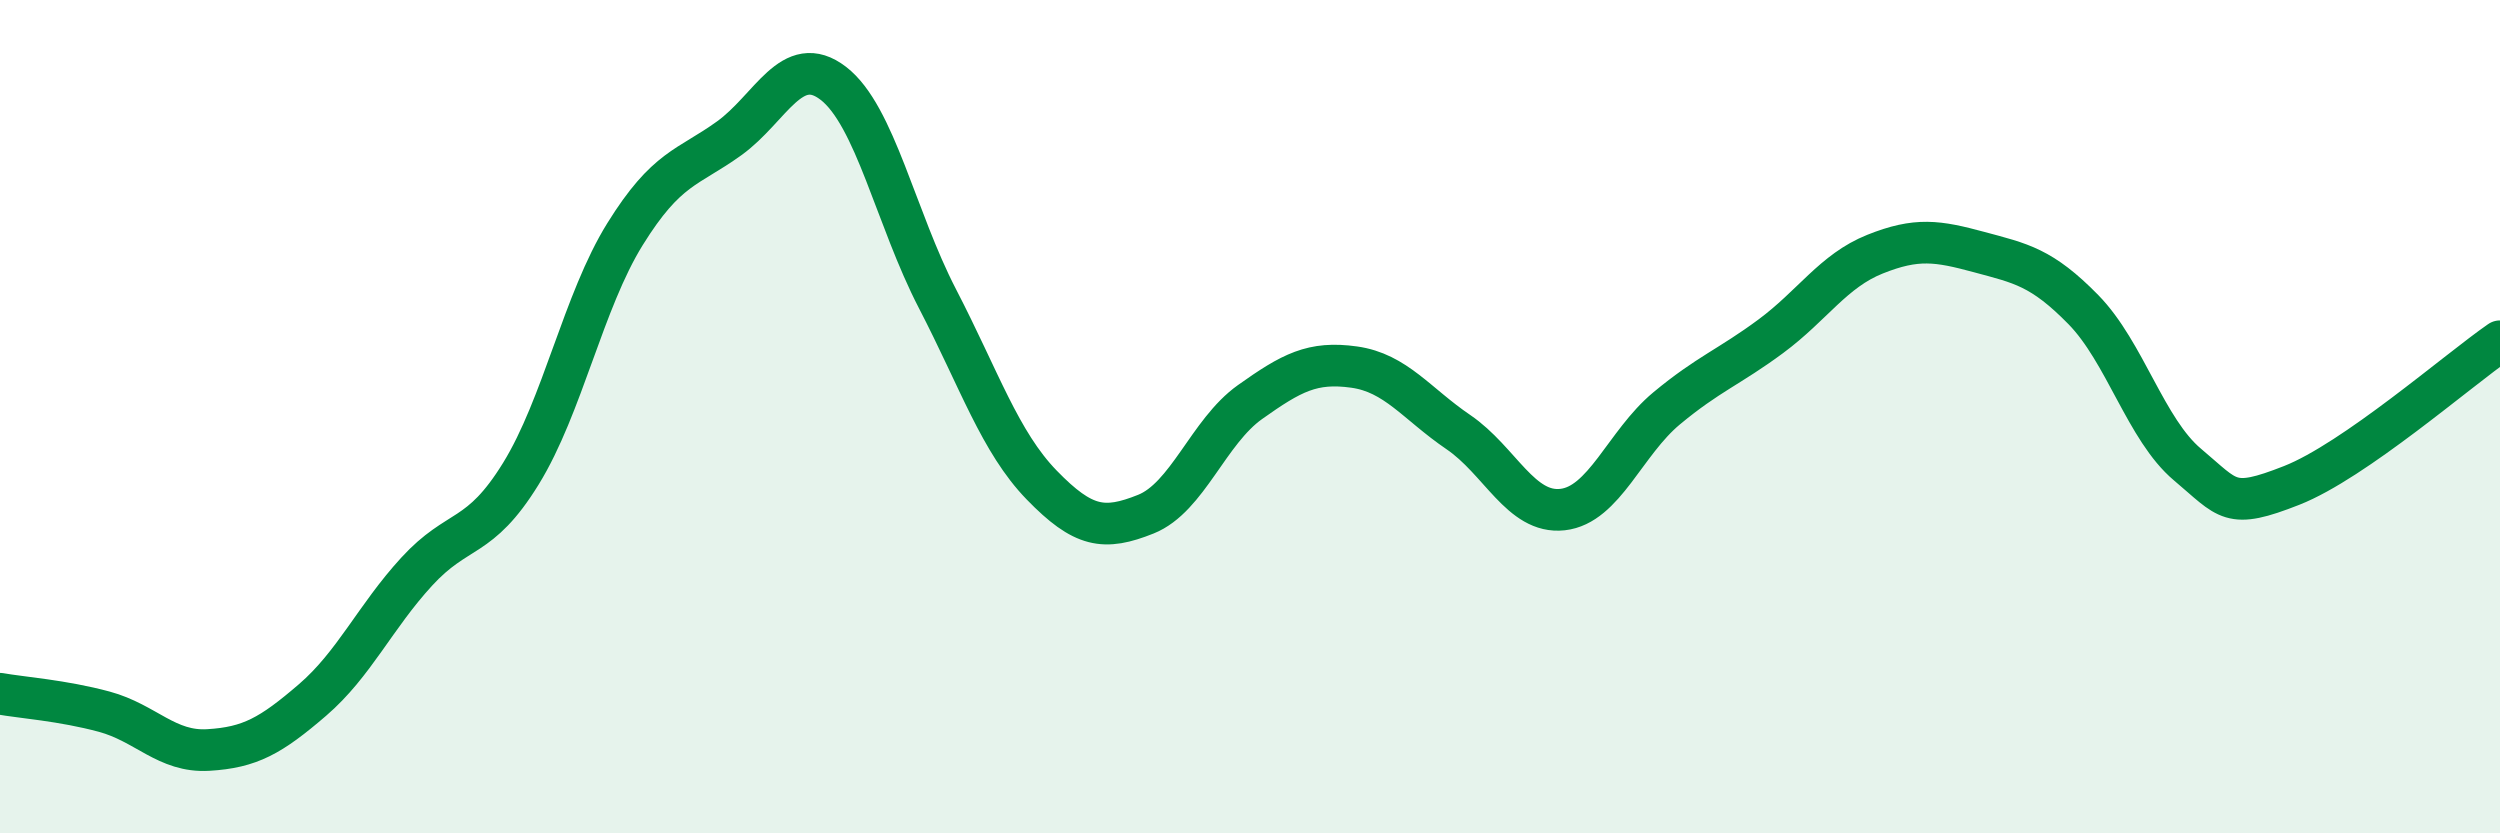
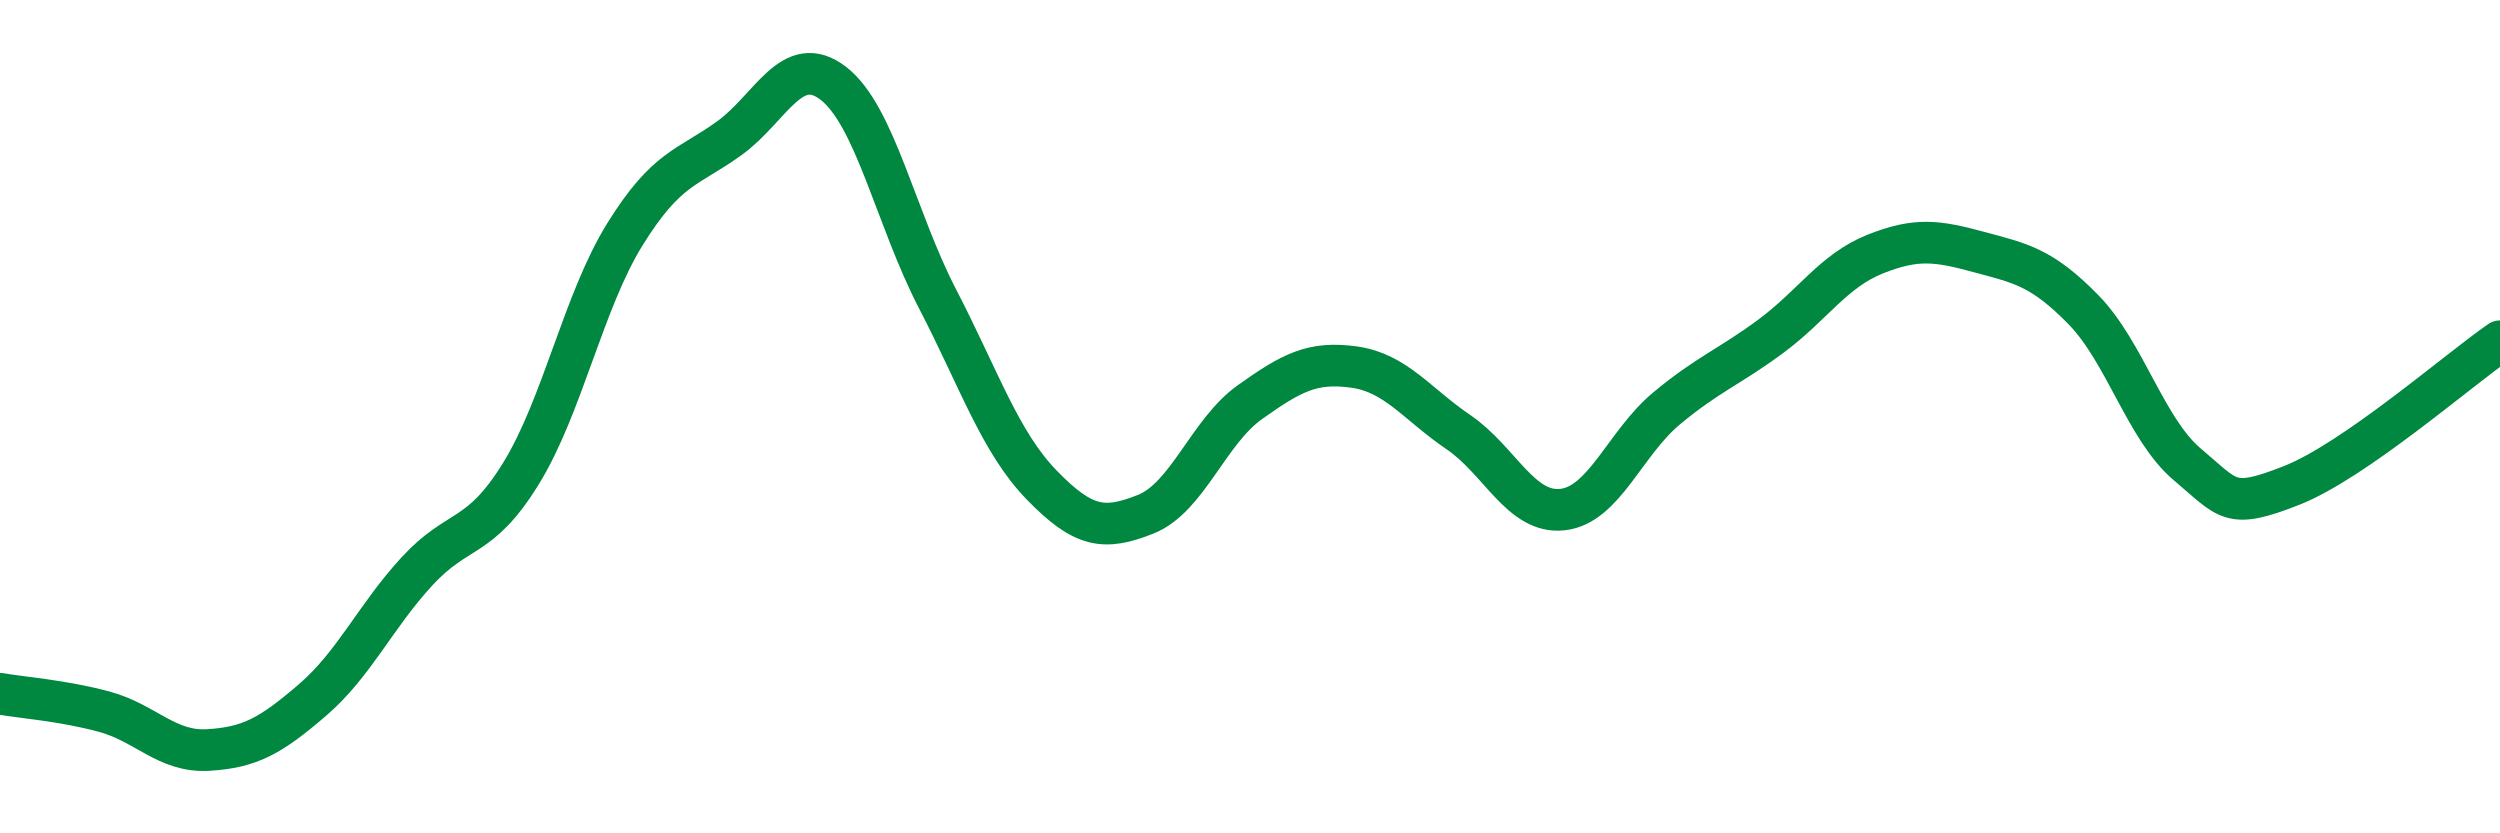
<svg xmlns="http://www.w3.org/2000/svg" width="60" height="20" viewBox="0 0 60 20">
-   <path d="M 0,16.65 C 0.5,16.74 1.5,16.81 2.5,17.08 C 3.5,17.35 4,18.06 5,18 C 6,17.94 6.5,17.66 7.5,16.8 C 8.5,15.94 9,14.81 10,13.72 C 11,12.63 11.5,12.99 12.5,11.37 C 13.5,9.75 14,7.23 15,5.62 C 16,4.01 16.5,4.04 17.5,3.32 C 18.5,2.6 19,1.23 20,2 C 21,2.77 21.5,5.24 22.5,7.17 C 23.5,9.1 24,10.61 25,11.64 C 26,12.67 26.5,12.74 27.5,12.34 C 28.5,11.94 29,10.36 30,9.65 C 31,8.94 31.5,8.67 32.5,8.81 C 33.5,8.95 34,9.69 35,10.37 C 36,11.05 36.5,12.34 37.5,12.23 C 38.5,12.12 39,10.63 40,9.8 C 41,8.97 41.5,8.81 42.5,8.07 C 43.5,7.33 44,6.5 45,6.1 C 46,5.7 46.5,5.78 47.5,6.05 C 48.5,6.32 49,6.41 50,7.43 C 51,8.45 51.5,10.31 52.5,11.15 C 53.5,11.99 53.5,12.24 55,11.65 C 56.5,11.06 59,8.88 60,8.19L60 20L0 20Z" fill="#008740" opacity="0.1" stroke-linecap="round" stroke-linejoin="round" />
  <path d="M 0,16.65 C 0.5,16.74 1.5,16.81 2.5,17.08 C 3.5,17.35 4,18.06 5,18 C 6,17.94 6.5,17.66 7.5,16.8 C 8.5,15.94 9,14.81 10,13.72 C 11,12.63 11.5,12.99 12.5,11.37 C 13.5,9.75 14,7.23 15,5.62 C 16,4.01 16.5,4.04 17.5,3.32 C 18.5,2.6 19,1.23 20,2 C 21,2.77 21.5,5.24 22.5,7.17 C 23.5,9.1 24,10.61 25,11.64 C 26,12.67 26.5,12.74 27.5,12.34 C 28.5,11.94 29,10.36 30,9.65 C 31,8.94 31.5,8.67 32.5,8.81 C 33.5,8.95 34,9.69 35,10.37 C 36,11.05 36.5,12.34 37.5,12.23 C 38.5,12.12 39,10.63 40,9.8 C 41,8.97 41.5,8.81 42.5,8.07 C 43.5,7.33 44,6.5 45,6.1 C 46,5.7 46.5,5.78 47.5,6.05 C 48.5,6.32 49,6.41 50,7.43 C 51,8.45 51.5,10.31 52.5,11.15 C 53.5,11.99 53.5,12.24 55,11.65 C 56.5,11.06 59,8.88 60,8.19" stroke="#008740" stroke-width="1" fill="none" stroke-linecap="round" stroke-linejoin="round" />
</svg>